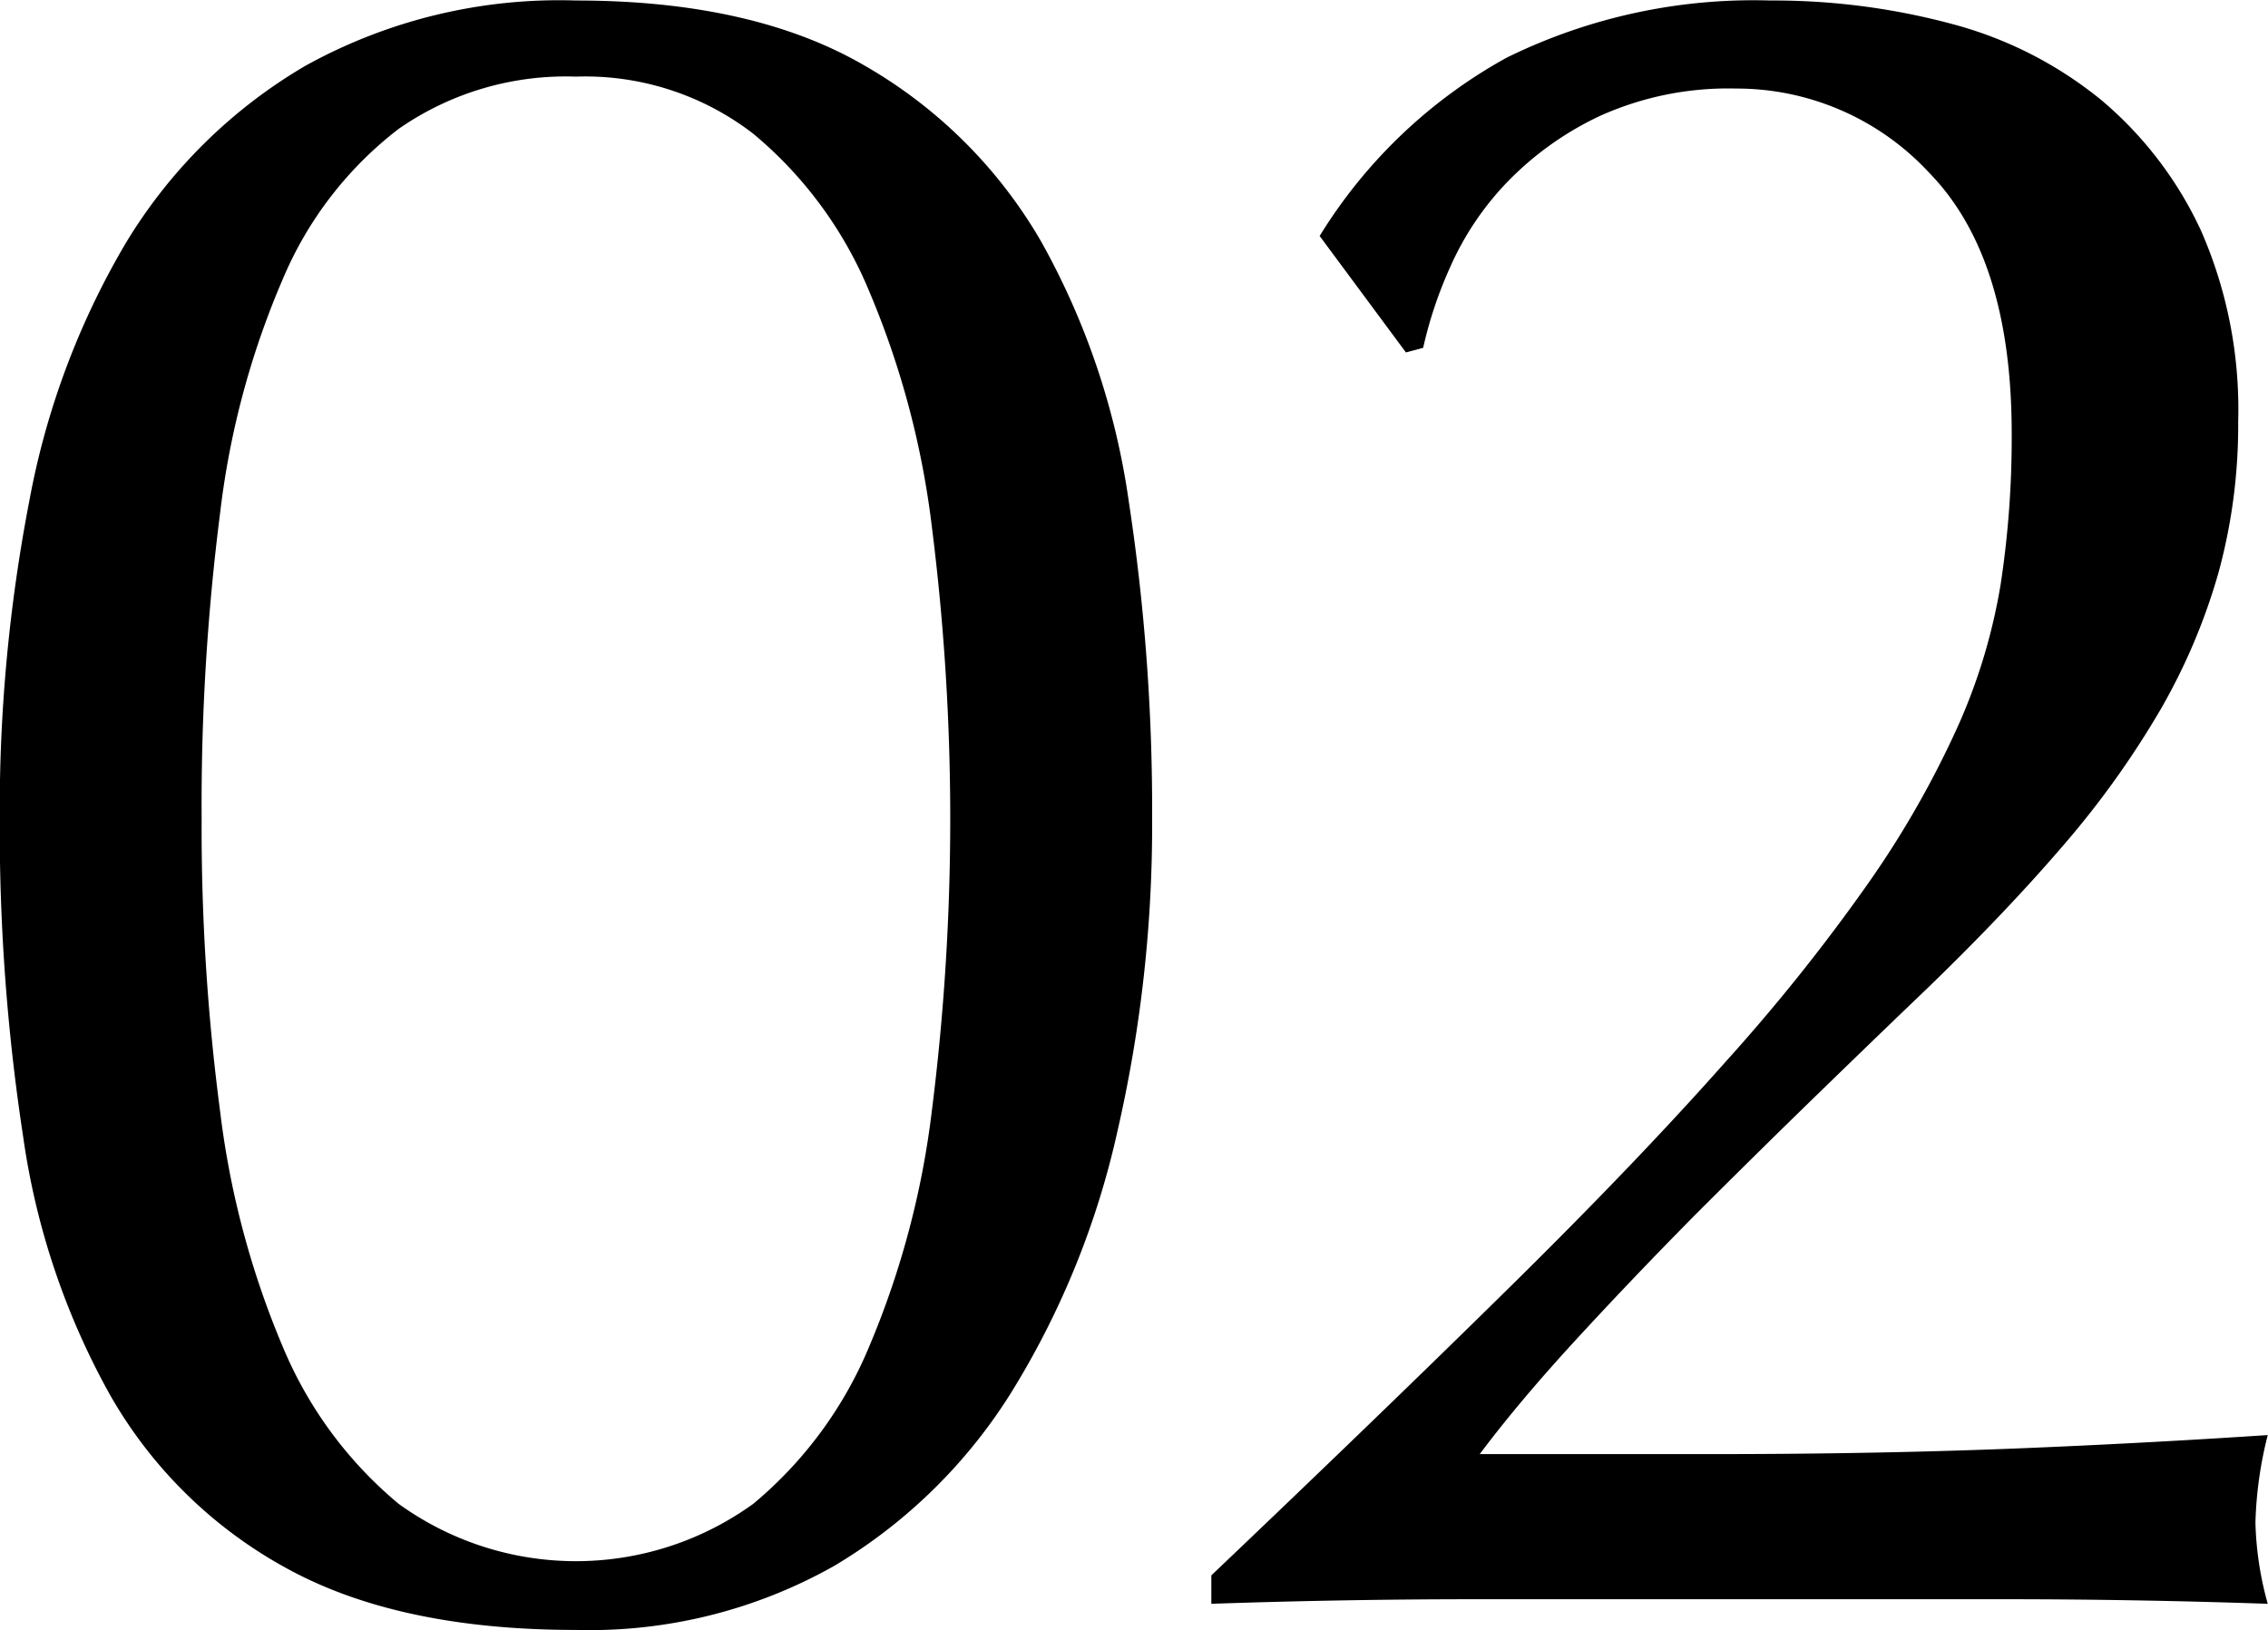
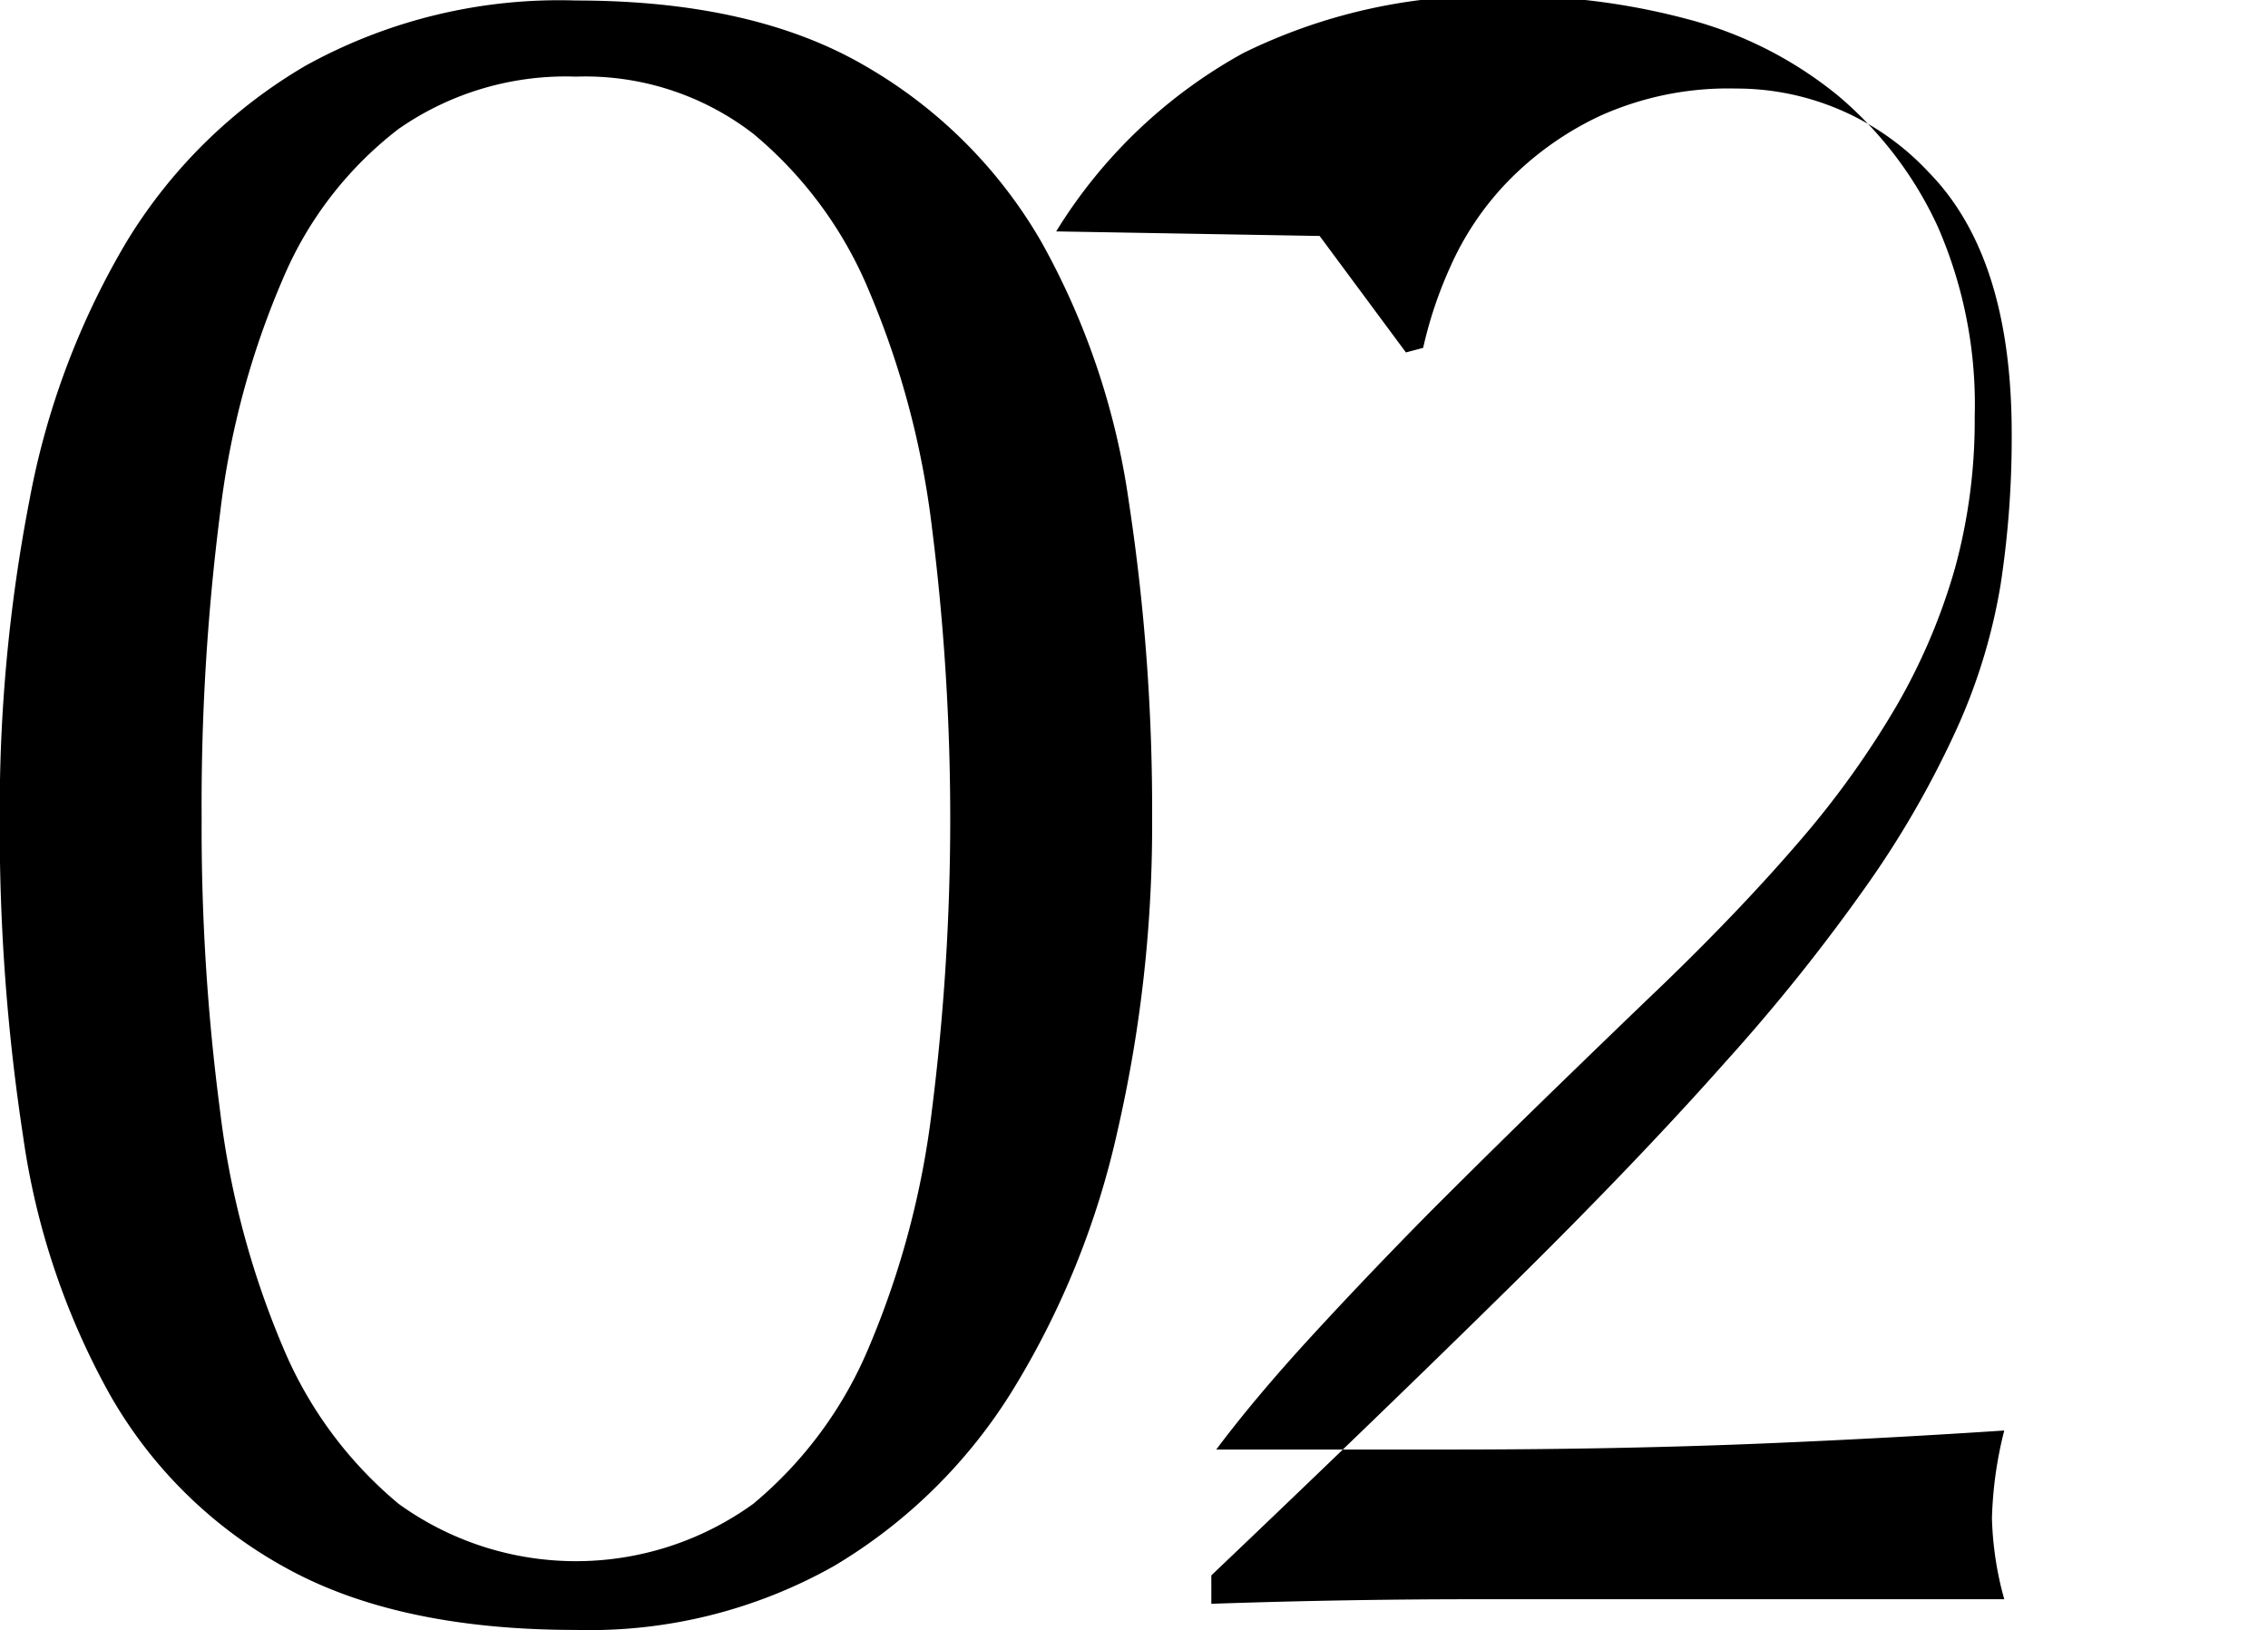
<svg xmlns="http://www.w3.org/2000/svg" width="89.375" height="64.25" viewBox="0 0 89.375 64.25">
  <defs>
    <style>
      .cls-1 {
        fill-rule: evenodd;
      }
    </style>
  </defs>
-   <path id="item_nubmer02.svg" class="cls-1" d="M796.38,5103.88a29.3,29.3,0,0,0,3.444,10.22,17.834,17.834,0,0,0,6.939,6.8q4.414,2.43,11.4,2.43a19.607,19.607,0,0,0,10.19-2.53,20.723,20.723,0,0,0,7.035-6.94,33.227,33.227,0,0,0,4.124-10.22,53.833,53.833,0,0,0,1.359-12.28,80.719,80.719,0,0,0-.922-12.52,29.431,29.431,0,0,0-3.445-10.22,18.9,18.9,0,0,0-6.938-6.93q-4.417-2.58-11.4-2.58a20.645,20.645,0,0,0-10.674,2.58,20.181,20.181,0,0,0-7.036,6.93,31.034,31.034,0,0,0-3.833,10.22,64.242,64.242,0,0,0-1.164,12.52A80.473,80.473,0,0,0,796.38,5103.88Zm7.763-24.57a33.032,33.032,0,0,1,2.474-9.23,14.6,14.6,0,0,1,4.561-5.91,11.532,11.532,0,0,1,6.987-2.06,10.838,10.838,0,0,1,6.987,2.25,16.046,16.046,0,0,1,4.561,6.19,34.286,34.286,0,0,1,2.475,9.28,91.795,91.795,0,0,1,0,23.06,34.363,34.363,0,0,1-2.475,9.29,16.084,16.084,0,0,1-4.561,6.18,11.93,11.93,0,0,1-13.974,0,16.084,16.084,0,0,1-4.561-6.18,34.364,34.364,0,0,1-2.474-9.29,85.559,85.559,0,0,1-.728-11.53A90.709,90.709,0,0,1,804.143,5079.31Zm43.329-10.92,3.4,4.59,0.679-.18a16.434,16.434,0,0,1,1.068-3.19,11.572,11.572,0,0,1,2.232-3.33,12.431,12.431,0,0,1,3.687-2.63,12.293,12.293,0,0,1,5.338-1.07,10.34,10.34,0,0,1,7.617,3.32q3.25,3.33,3.251,10.27a38.211,38.211,0,0,1-.437,5.96,22.687,22.687,0,0,1-1.7,5.62,37.937,37.937,0,0,1-3.445,6.05,74,74,0,0,1-5.677,7.12q-3.493,3.945-8.491,8.87t-11.79,11.39v1.12q5.24-.18,10.432-0.18h20.815q5.142,0,10.383.18a13.04,13.04,0,0,1-.485-3.19,15.546,15.546,0,0,1,.485-3.46c-2.717.18-5.871,0.36-9.461,0.51s-7.715.24-12.373,0.24h-9.219q1.551-2.07,3.785-4.5t4.706-4.93q2.475-2.475,4.9-4.83t4.27-4.12q3.1-3,5.386-5.67a35.729,35.729,0,0,0,3.784-5.3,23.88,23.88,0,0,0,2.281-5.39,22.028,22.028,0,0,0,.776-5.96,17.524,17.524,0,0,0-1.456-7.5,14.891,14.891,0,0,0-3.93-5.16,15.609,15.609,0,0,0-5.871-3,27.084,27.084,0,0,0-7.181-.93,22.033,22.033,0,0,0-10.383,2.25,19.945,19.945,0,0,0-7.375,7.03h0Z" transform="translate(-795.469 -5059.09)" />
+   <path id="item_nubmer02.svg" class="cls-1" d="M796.38,5103.88a29.3,29.3,0,0,0,3.444,10.22,17.834,17.834,0,0,0,6.939,6.8q4.414,2.43,11.4,2.43a19.607,19.607,0,0,0,10.19-2.53,20.723,20.723,0,0,0,7.035-6.94,33.227,33.227,0,0,0,4.124-10.22,53.833,53.833,0,0,0,1.359-12.28,80.719,80.719,0,0,0-.922-12.52,29.431,29.431,0,0,0-3.445-10.22,18.9,18.9,0,0,0-6.938-6.93q-4.417-2.58-11.4-2.58a20.645,20.645,0,0,0-10.674,2.58,20.181,20.181,0,0,0-7.036,6.93,31.034,31.034,0,0,0-3.833,10.22,64.242,64.242,0,0,0-1.164,12.52A80.473,80.473,0,0,0,796.38,5103.88Zm7.763-24.57a33.032,33.032,0,0,1,2.474-9.23,14.6,14.6,0,0,1,4.561-5.91,11.532,11.532,0,0,1,6.987-2.06,10.838,10.838,0,0,1,6.987,2.25,16.046,16.046,0,0,1,4.561,6.19,34.286,34.286,0,0,1,2.475,9.28,91.795,91.795,0,0,1,0,23.06,34.363,34.363,0,0,1-2.475,9.29,16.084,16.084,0,0,1-4.561,6.18,11.93,11.93,0,0,1-13.974,0,16.084,16.084,0,0,1-4.561-6.18,34.364,34.364,0,0,1-2.474-9.29,85.559,85.559,0,0,1-.728-11.53A90.709,90.709,0,0,1,804.143,5079.31Zm43.329-10.92,3.4,4.59,0.679-.18a16.434,16.434,0,0,1,1.068-3.19,11.572,11.572,0,0,1,2.232-3.33,12.431,12.431,0,0,1,3.687-2.63,12.293,12.293,0,0,1,5.338-1.07,10.34,10.34,0,0,1,7.617,3.32q3.25,3.33,3.251,10.27a38.211,38.211,0,0,1-.437,5.96,22.687,22.687,0,0,1-1.7,5.62,37.937,37.937,0,0,1-3.445,6.05,74,74,0,0,1-5.677,7.12q-3.493,3.945-8.491,8.87t-11.79,11.39v1.12q5.24-.18,10.432-0.18h20.815a13.04,13.04,0,0,1-.485-3.19,15.546,15.546,0,0,1,.485-3.46c-2.717.18-5.871,0.36-9.461,0.51s-7.715.24-12.373,0.24h-9.219q1.551-2.07,3.785-4.5t4.706-4.93q2.475-2.475,4.9-4.83t4.27-4.12q3.1-3,5.386-5.67a35.729,35.729,0,0,0,3.784-5.3,23.88,23.88,0,0,0,2.281-5.39,22.028,22.028,0,0,0,.776-5.96,17.524,17.524,0,0,0-1.456-7.5,14.891,14.891,0,0,0-3.93-5.16,15.609,15.609,0,0,0-5.871-3,27.084,27.084,0,0,0-7.181-.93,22.033,22.033,0,0,0-10.383,2.25,19.945,19.945,0,0,0-7.375,7.03h0Z" transform="translate(-795.469 -5059.09)" />
</svg>